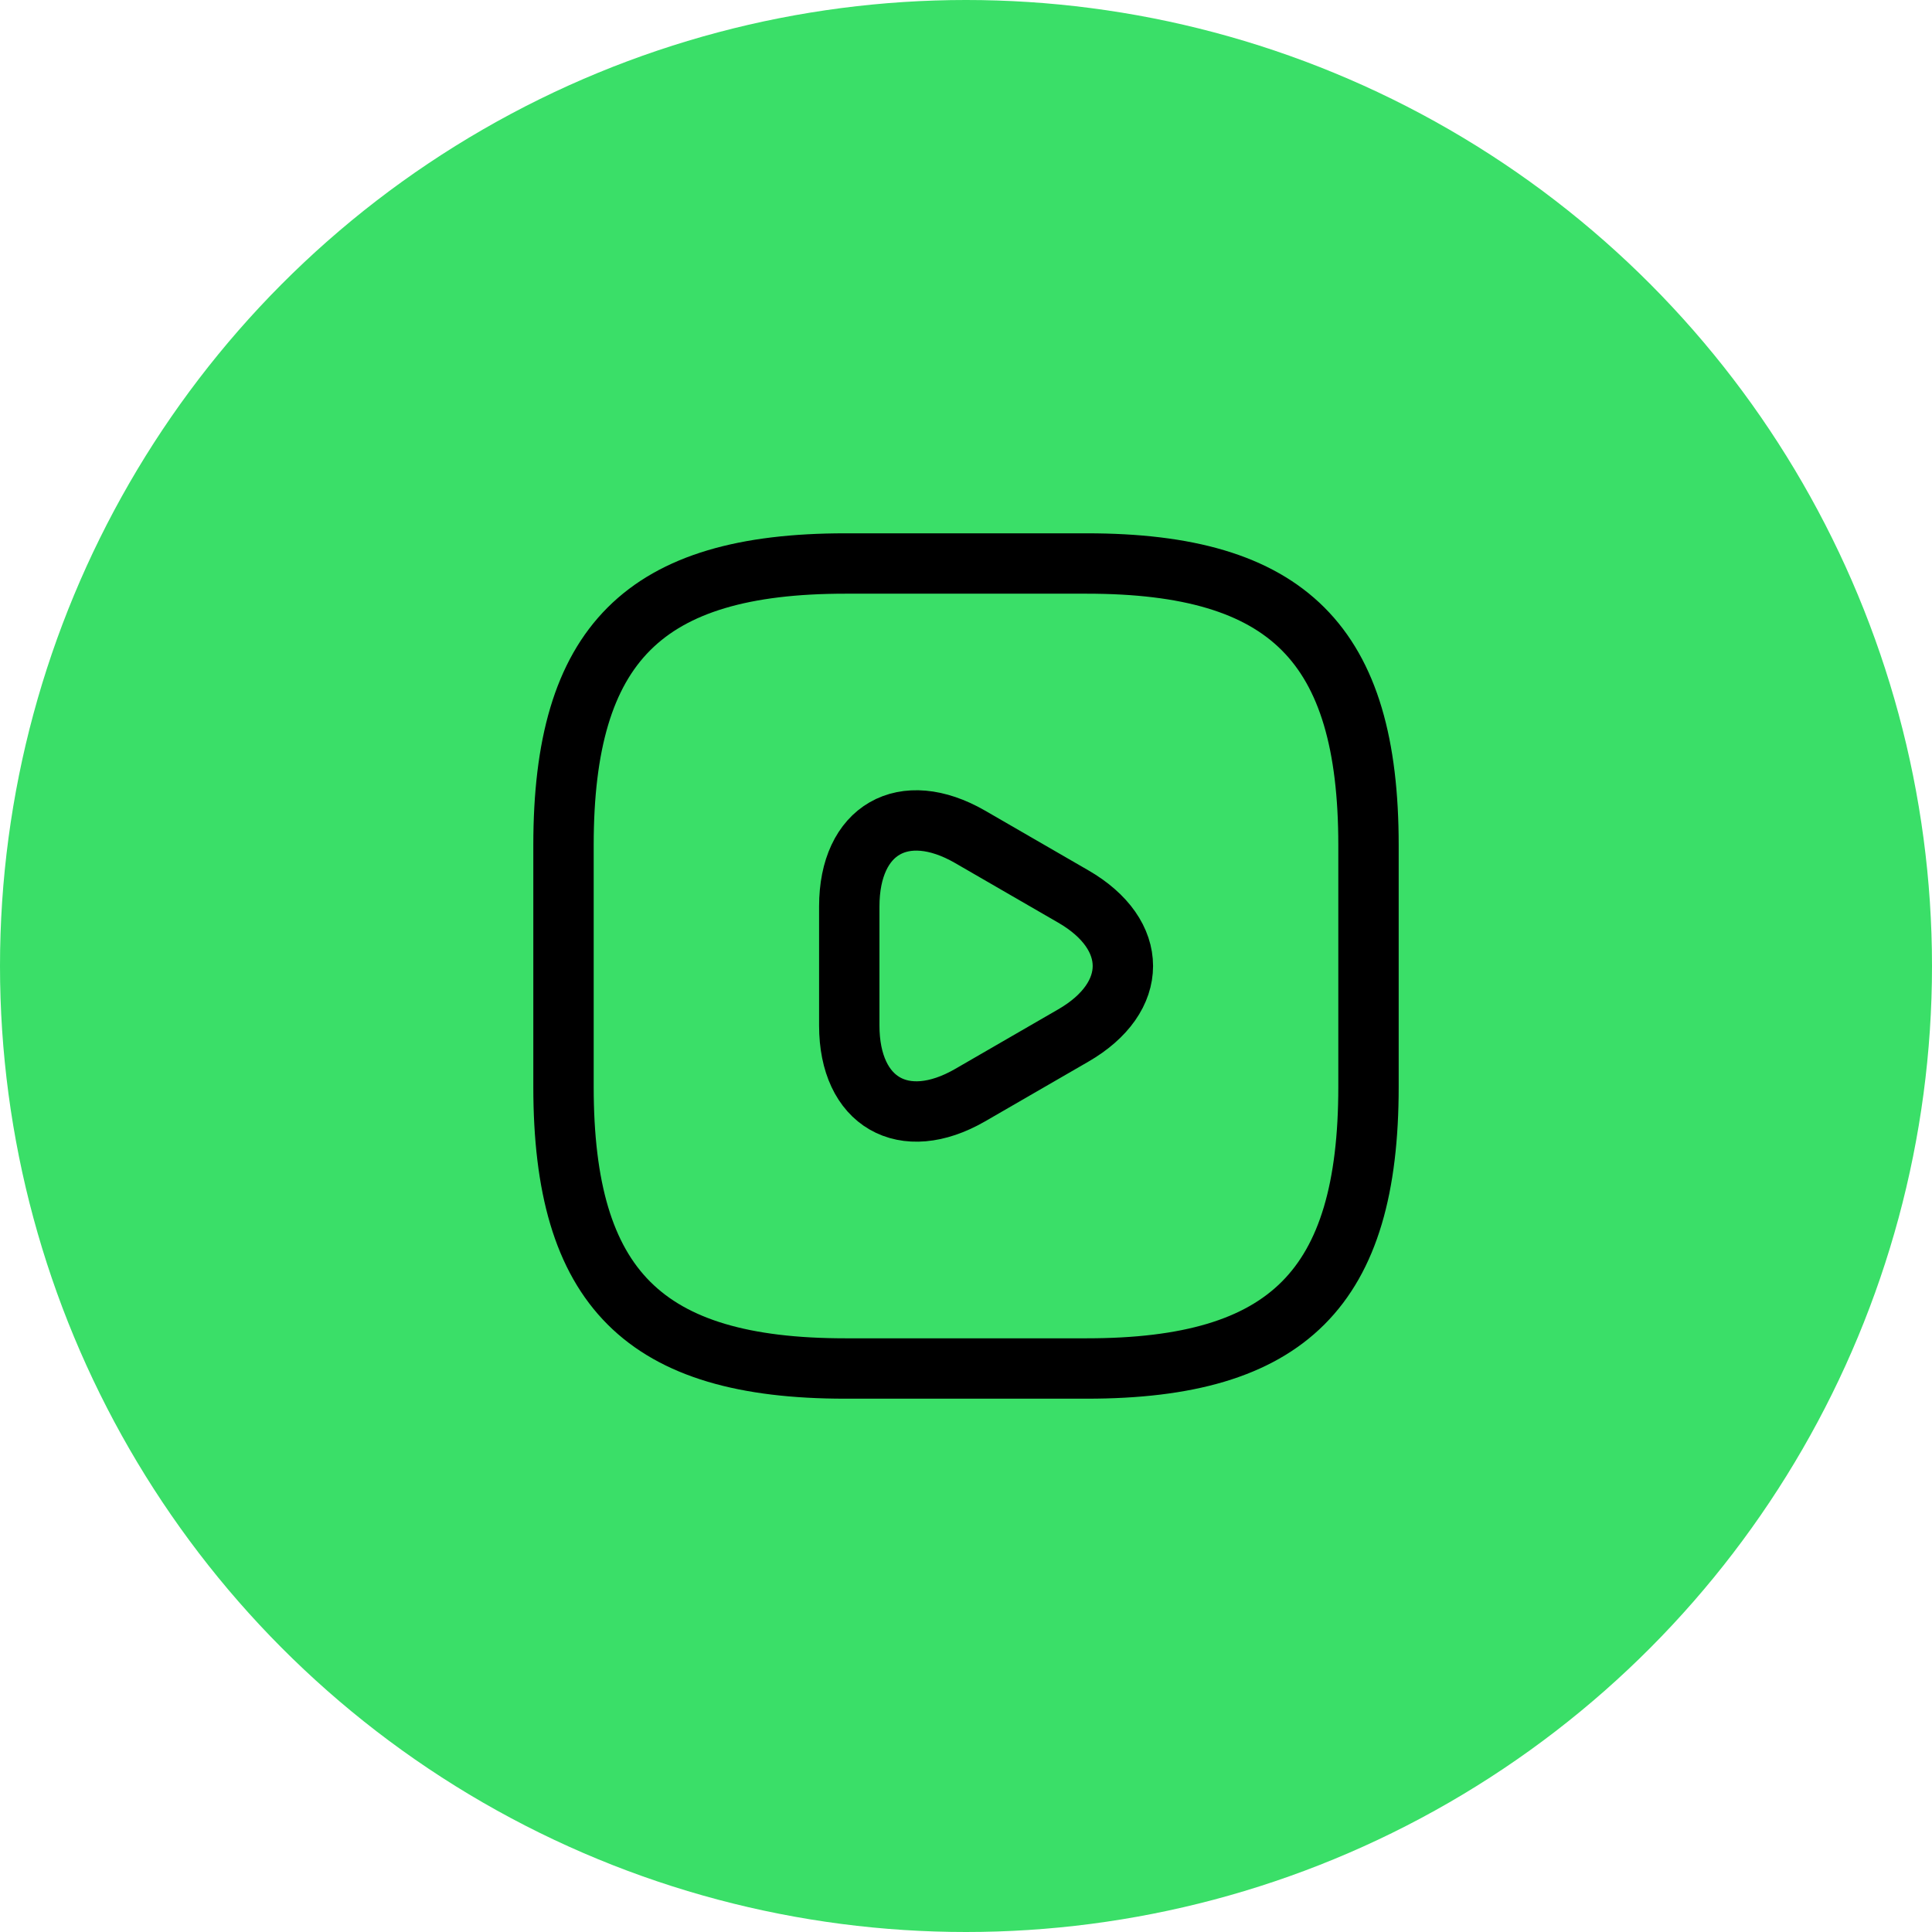
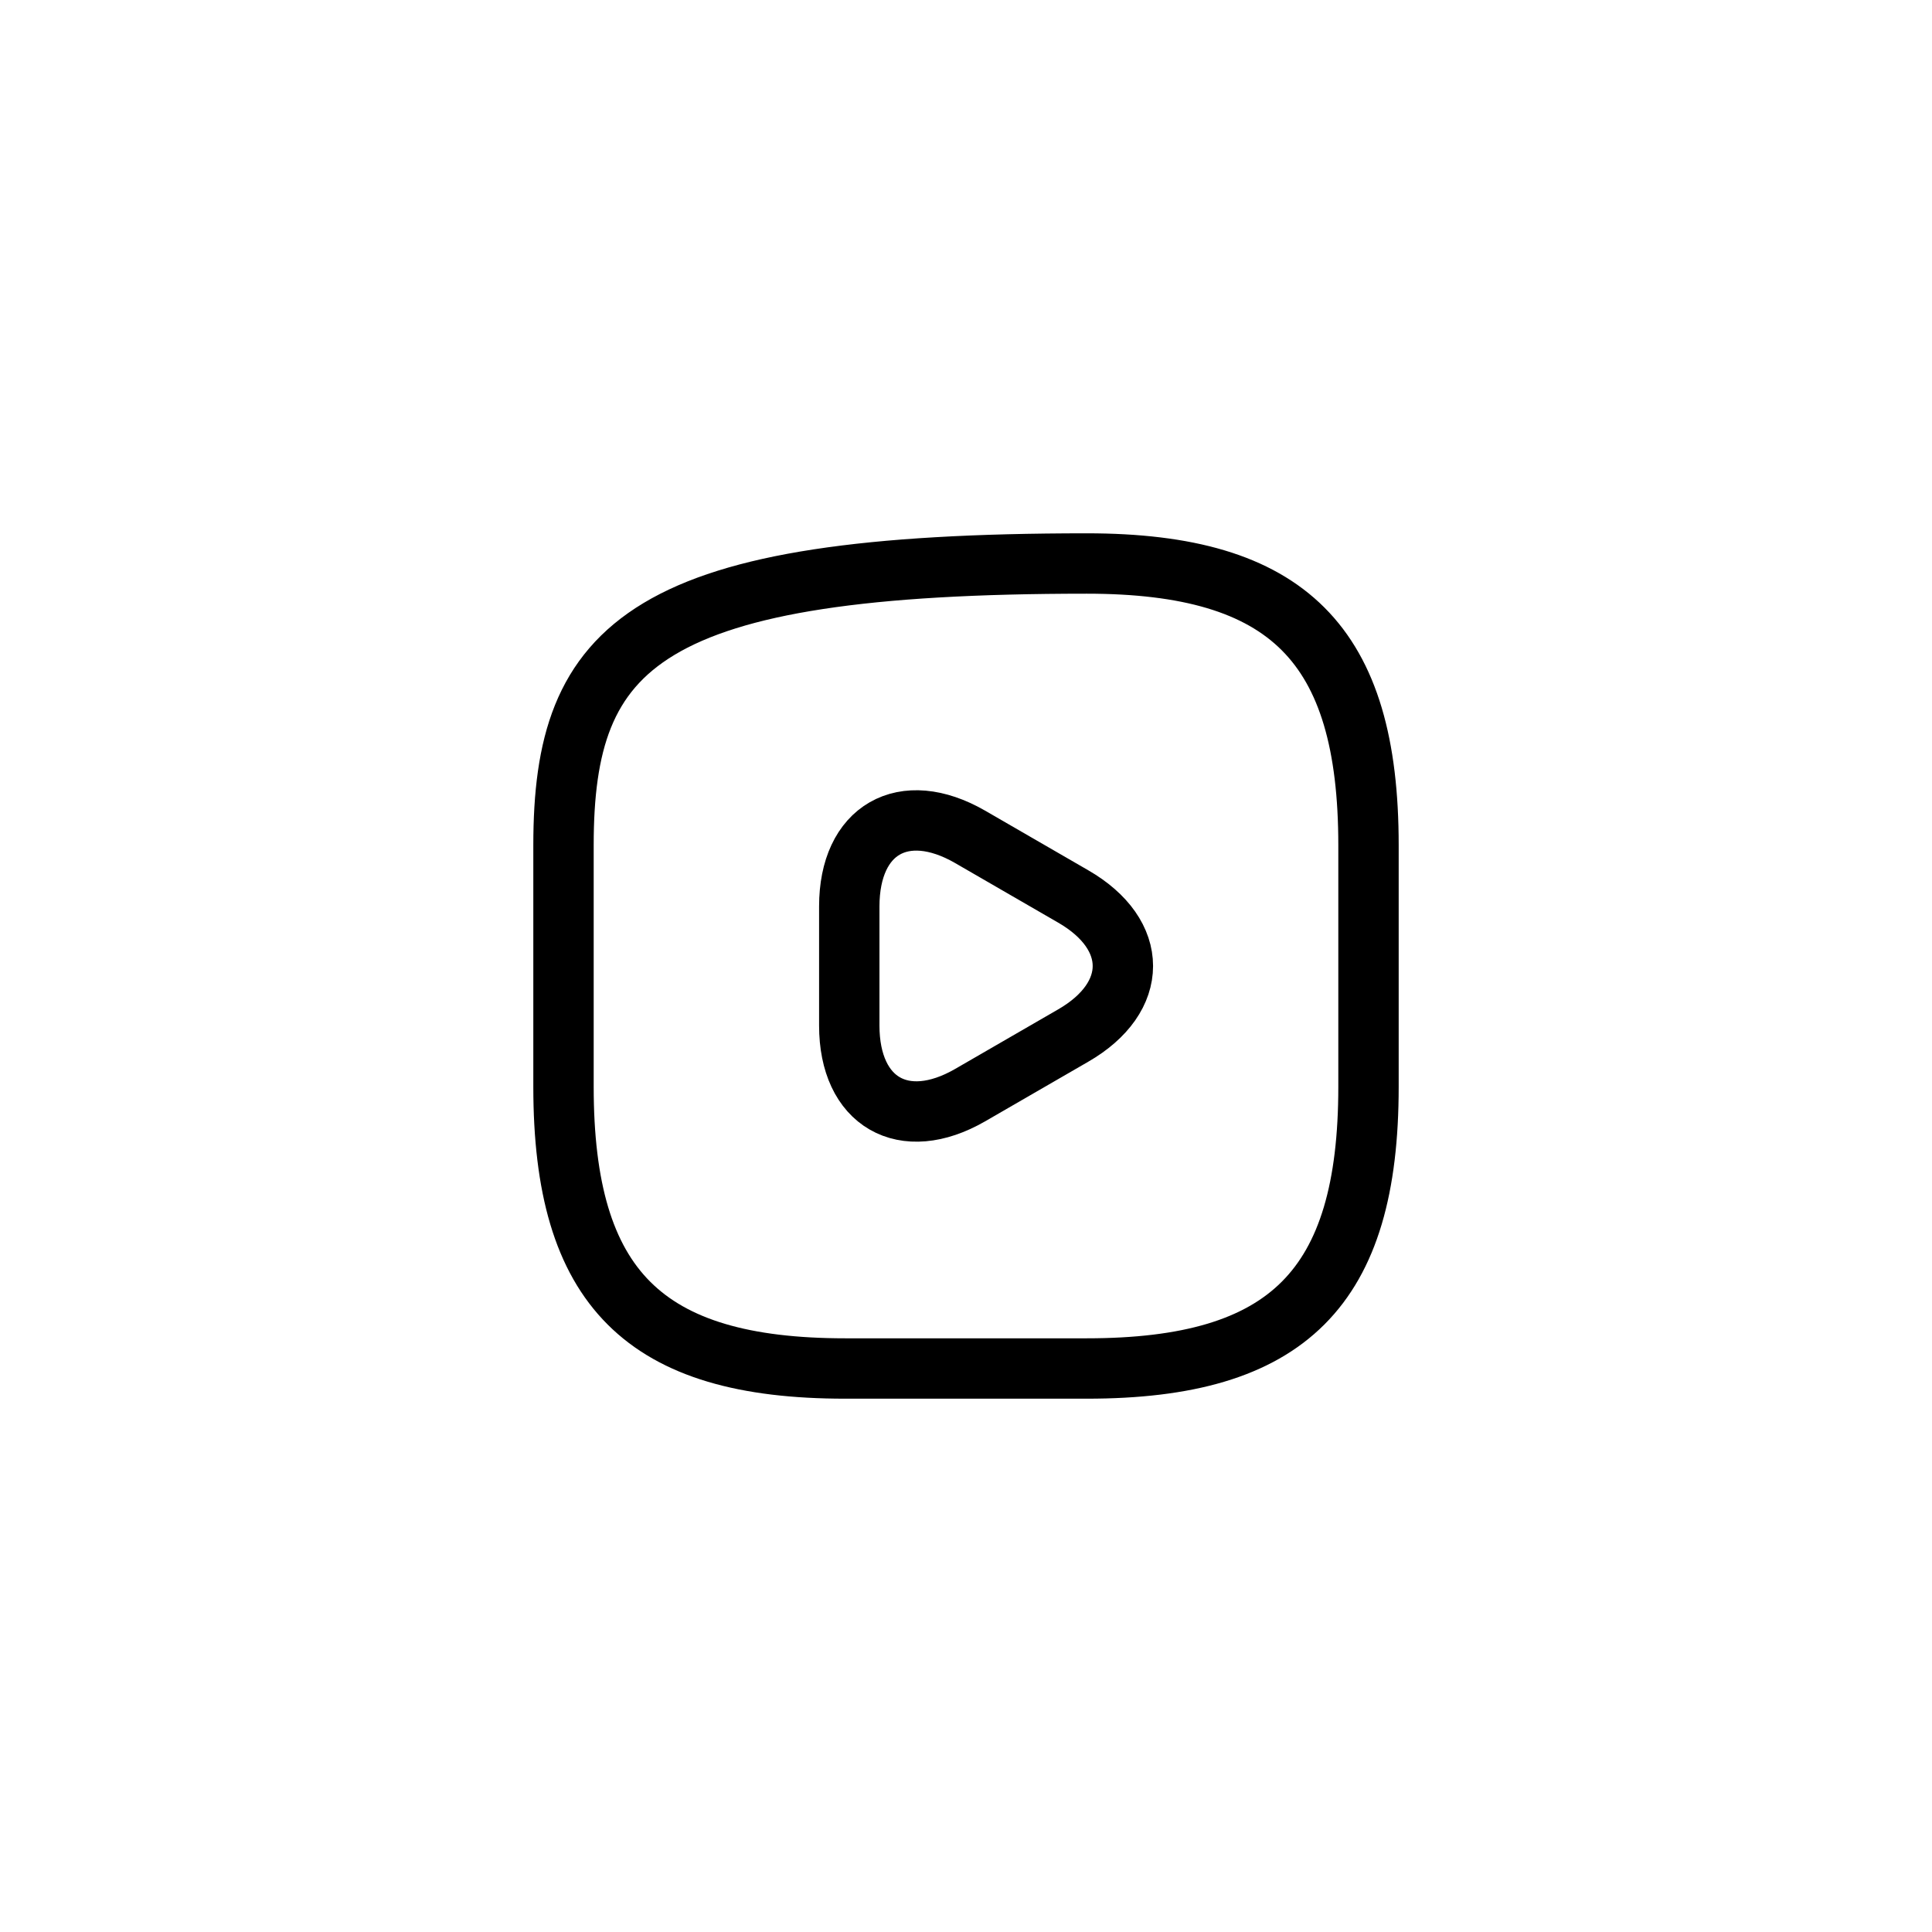
<svg xmlns="http://www.w3.org/2000/svg" width="48" height="48" viewBox="0 0 48 48" fill="none">
-   <circle cx="24" cy="24" r="24" fill="#3ADF68" />
-   <path d="M21 34H27C32 34 34 32 34 27V21C34 16 32 14 27 14H21C16 14 14 16 14 21V27C14 32 16 34 21 34Z" stroke="black" stroke-width="1.5" stroke-linecap="round" stroke-linejoin="round" />
+   <path d="M21 34H27C32 34 34 32 34 27V21C34 16 32 14 27 14C16 14 14 16 14 21V27C14 32 16 34 21 34Z" stroke="black" stroke-width="1.5" stroke-linecap="round" stroke-linejoin="round" />
  <path d="M21.1 24V22.52C21.1 20.61 22.45 19.84 24.1 20.79L25.38 21.53L26.66 22.27C28.31 23.22 28.31 24.78 26.66 25.73L25.38 26.47L24.1 27.21C22.45 28.16 21.1 27.38 21.1 25.48V24Z" stroke="black" stroke-width="1.5" stroke-miterlimit="10" stroke-linecap="round" stroke-linejoin="round" />
</svg>